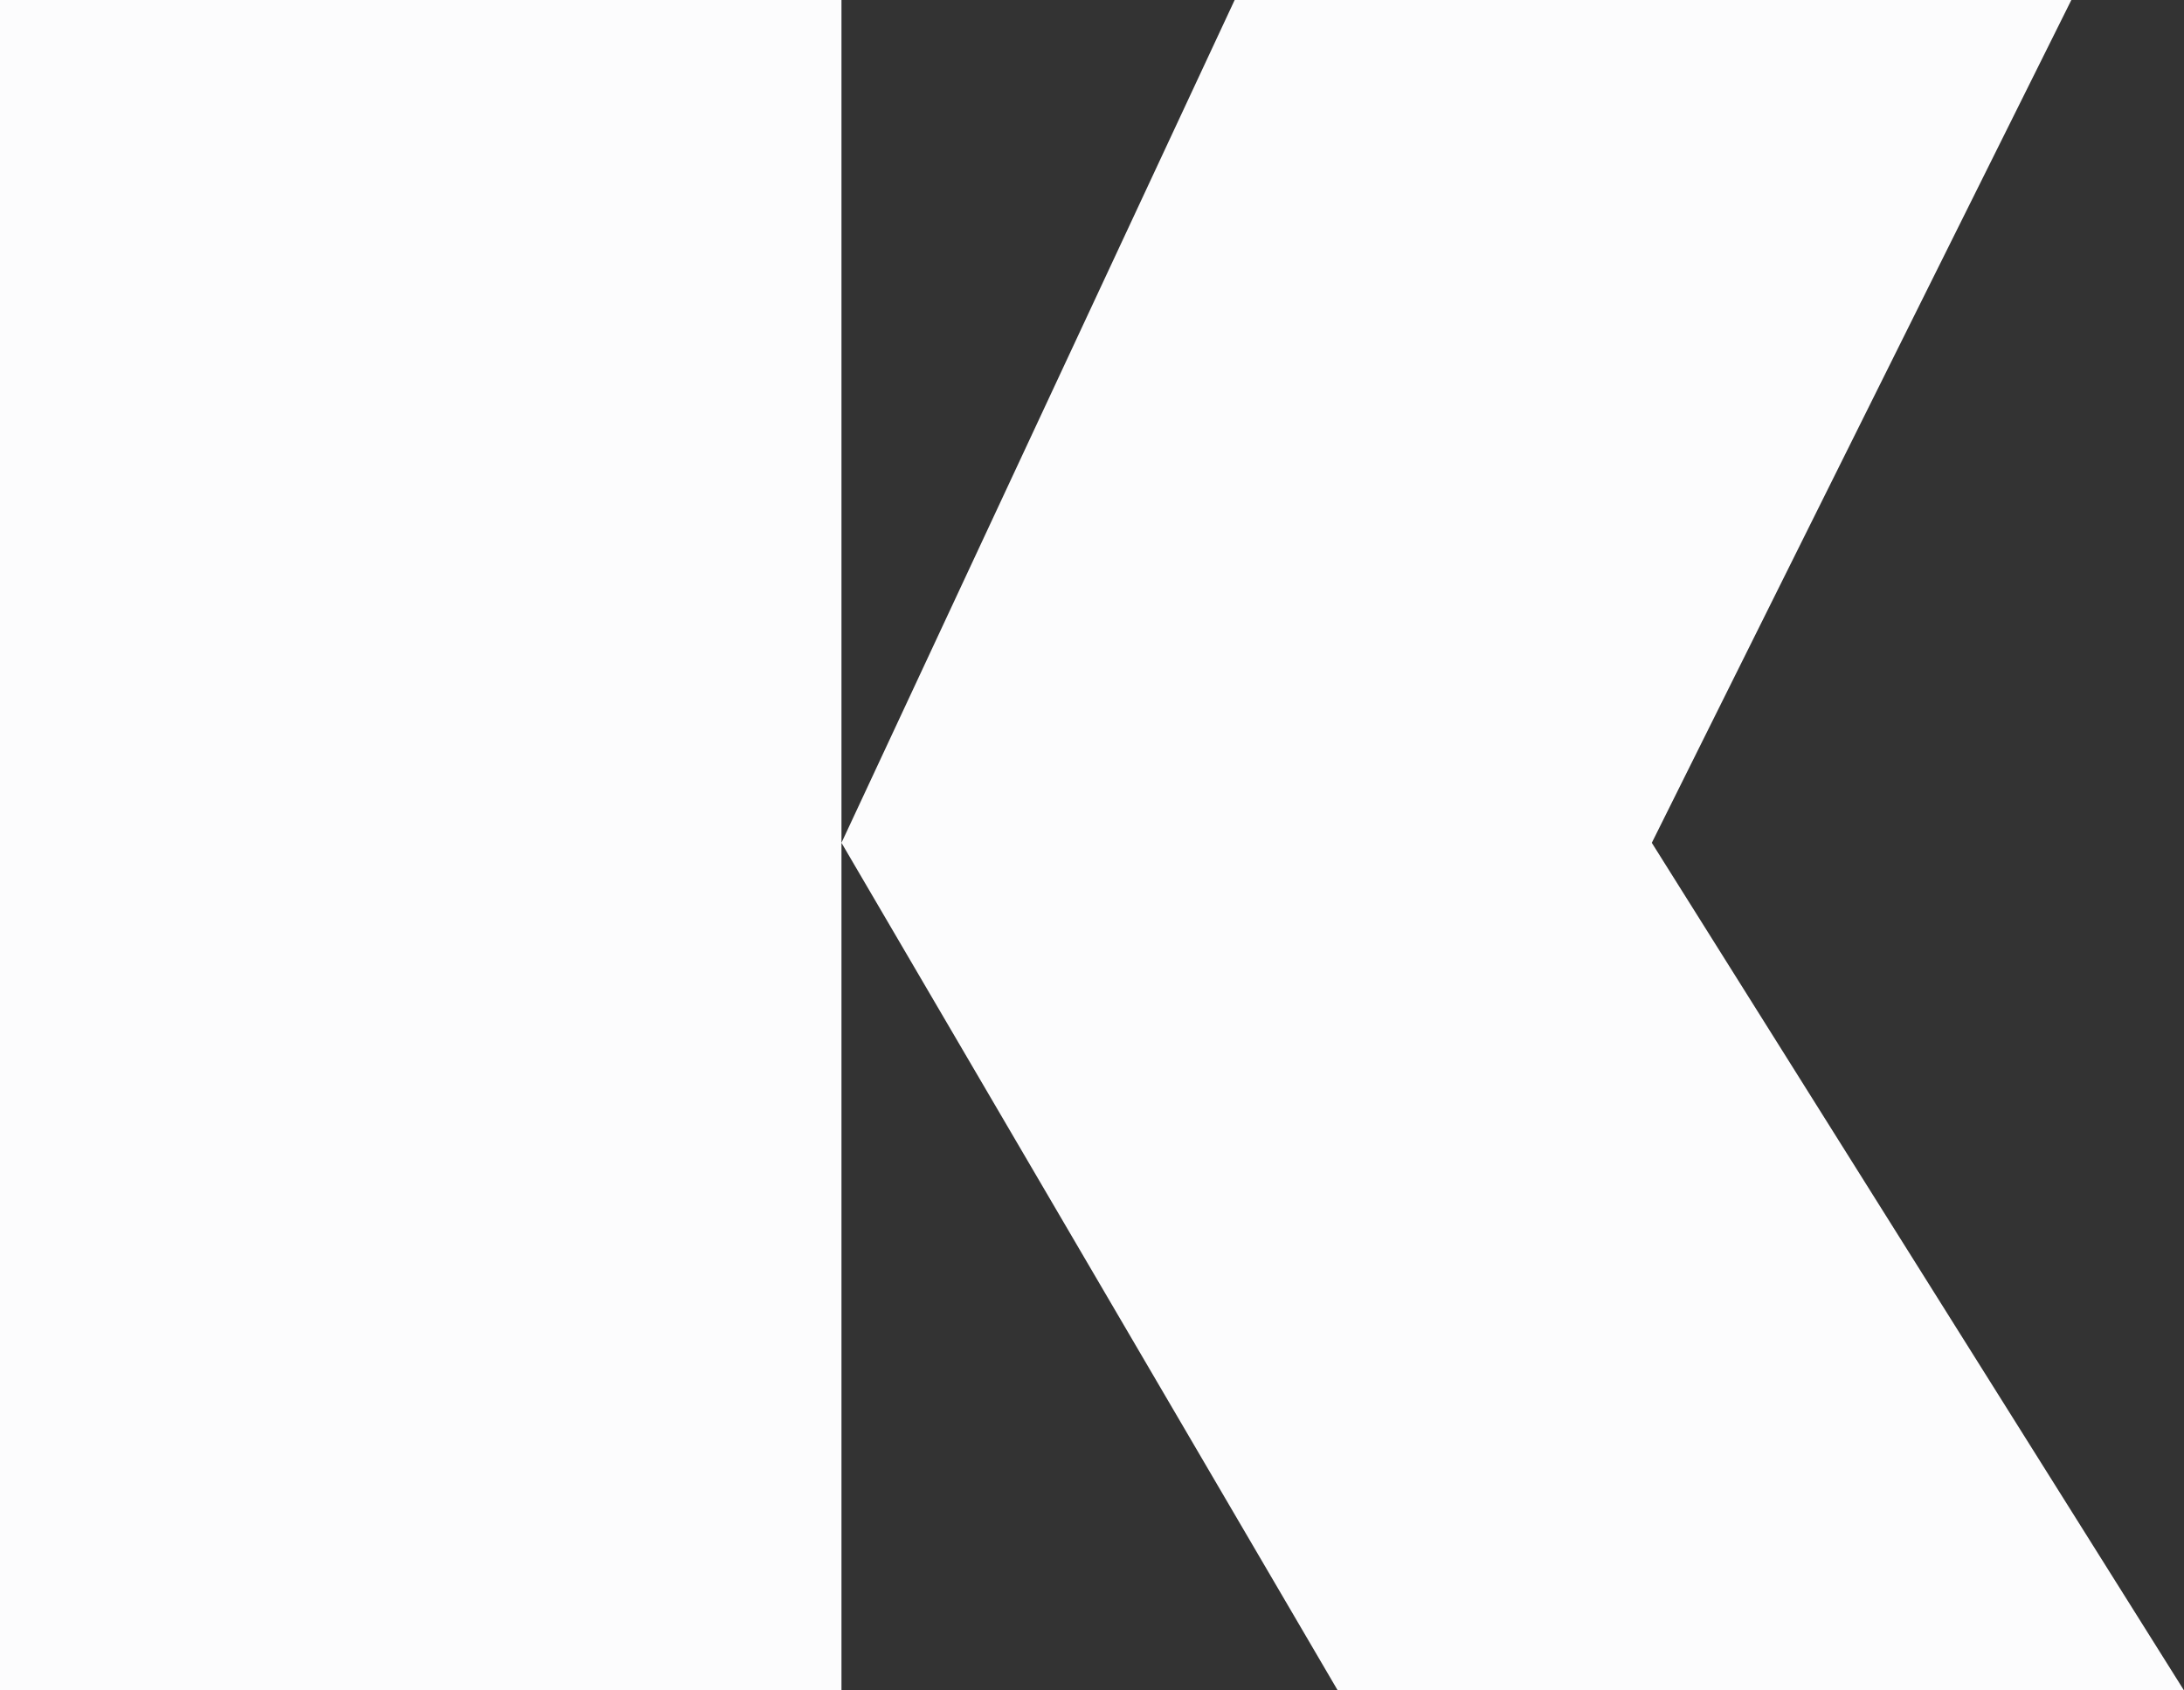
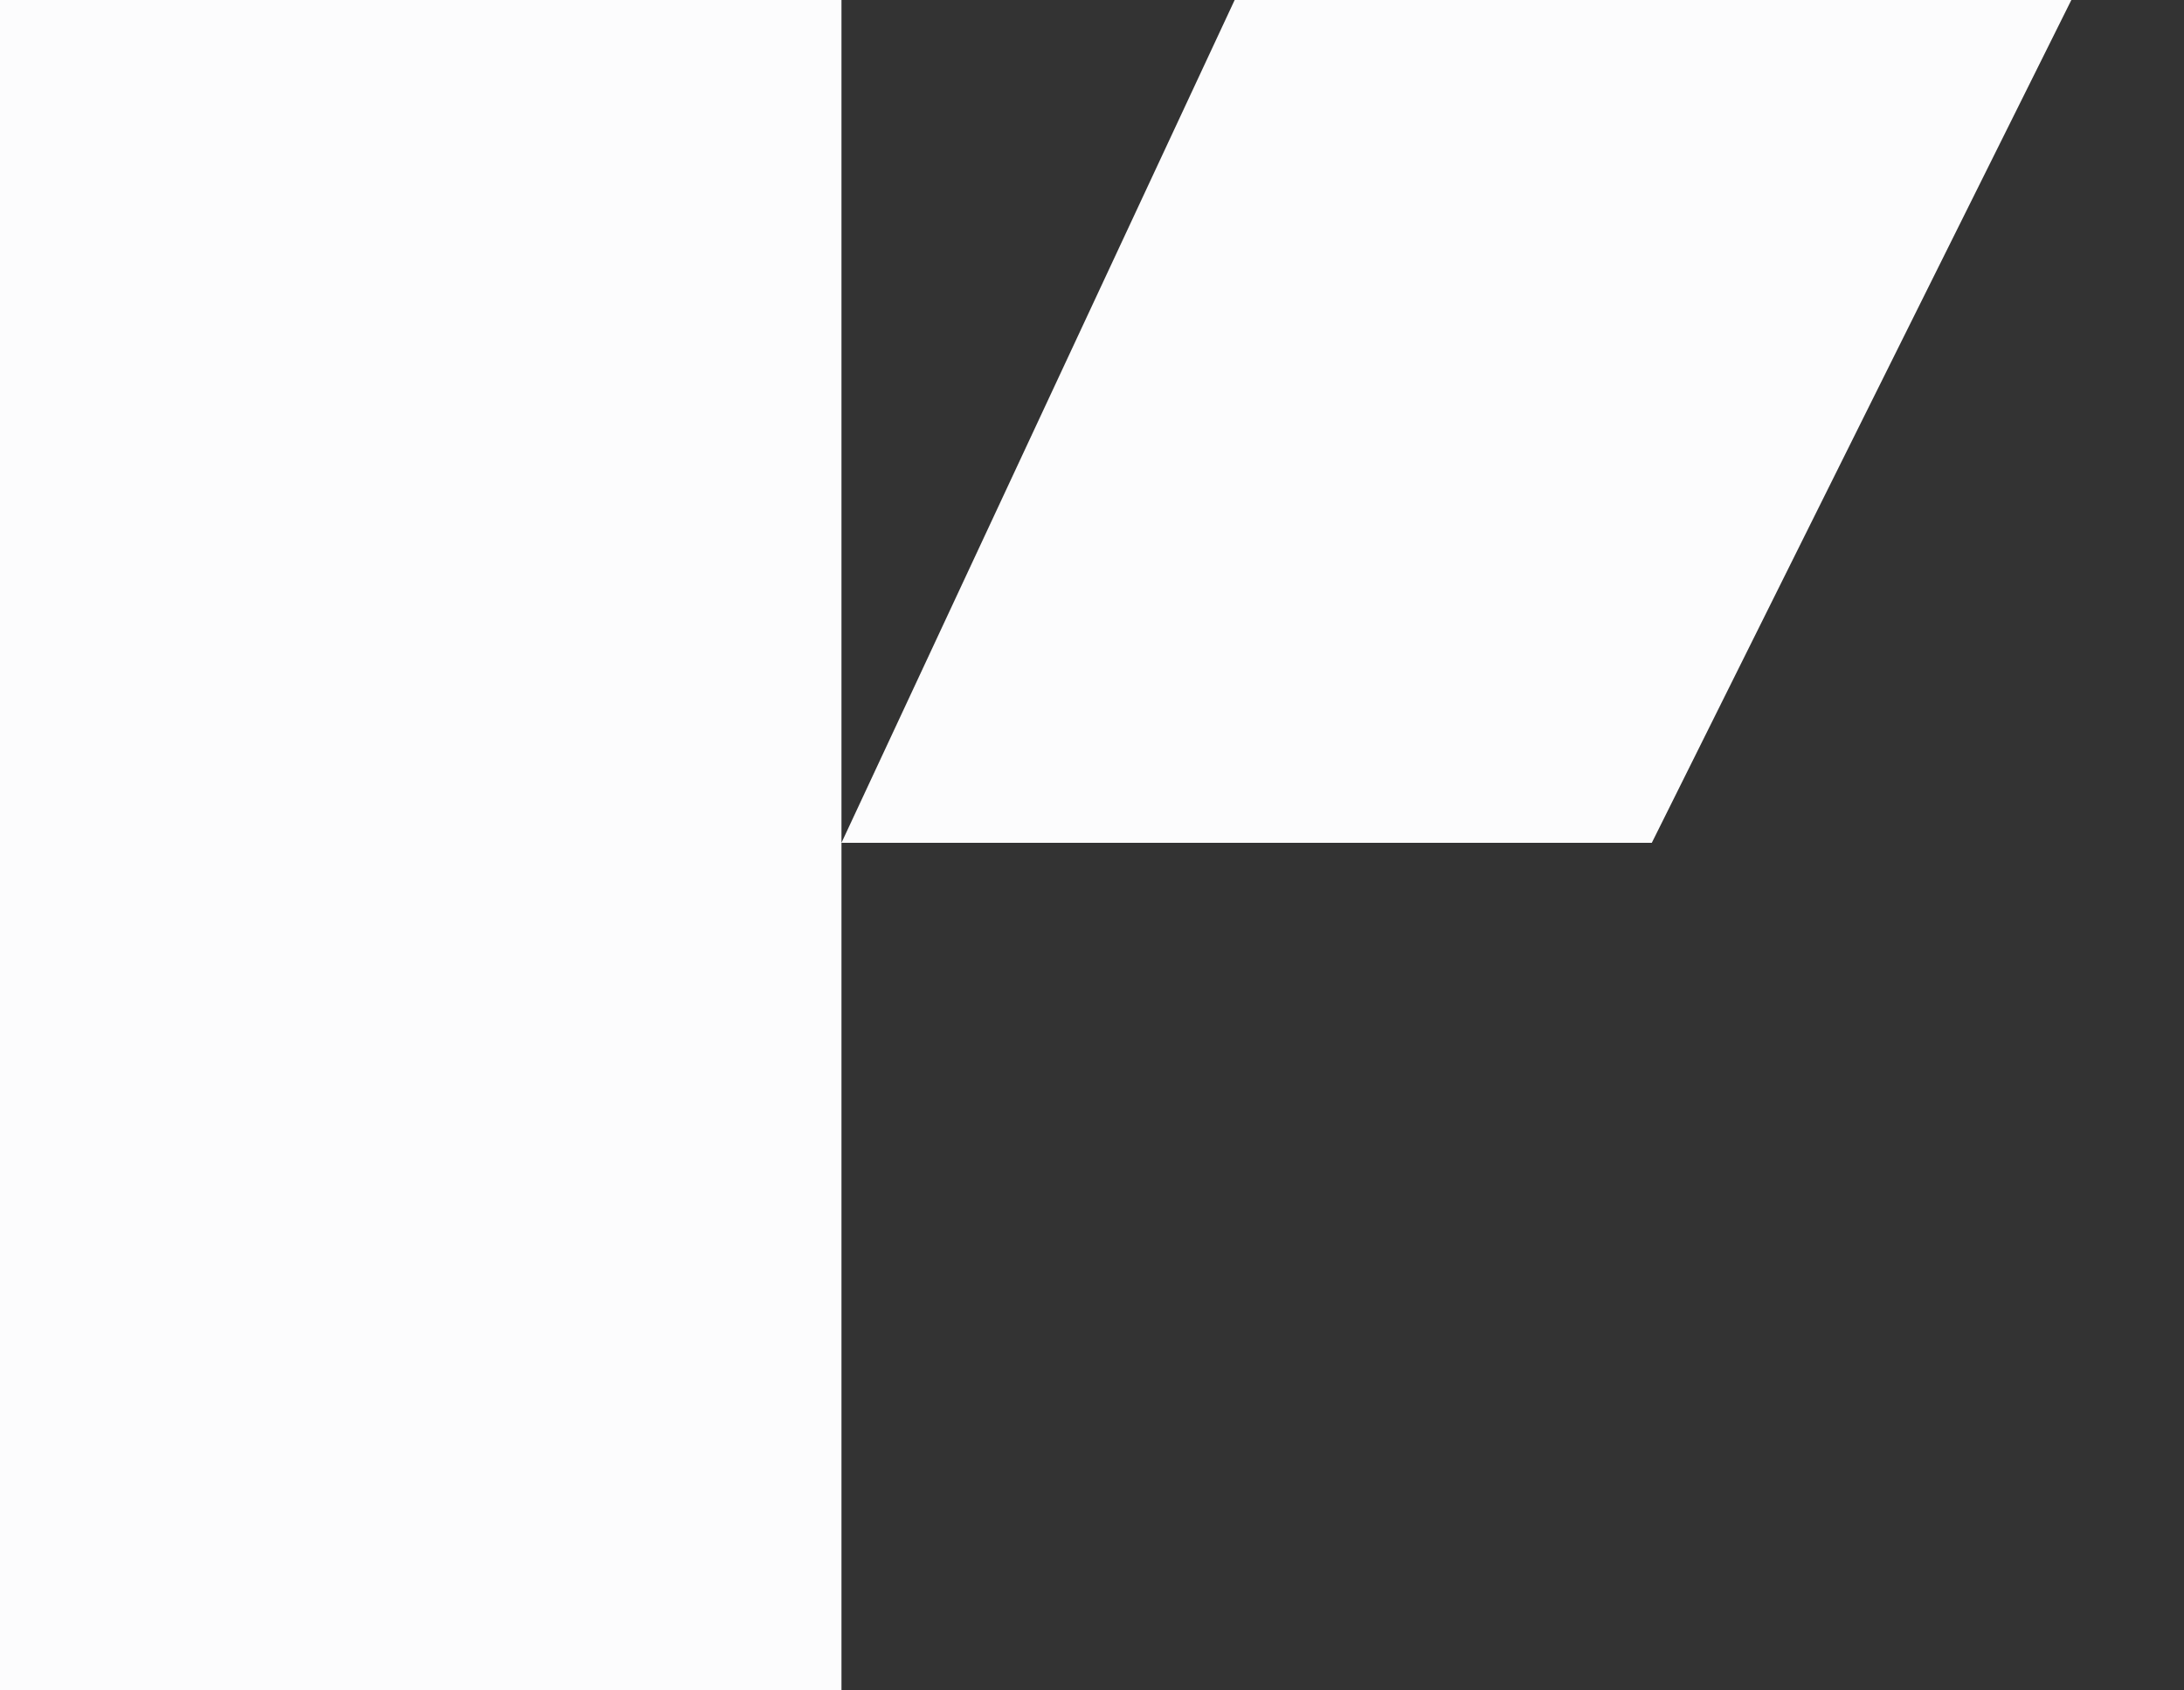
<svg xmlns="http://www.w3.org/2000/svg" fill="none" height="100%" overflow="visible" preserveAspectRatio="none" style="display: block;" viewBox="0 0 31 24" width="100%">
  <rect x="0" y="0" width="31" height="24" fill="#333333" stroke="none" />
-   <path d="M0 0H11.944V24H0V0ZM11.944 11.966L17.525 0H29.401L23.446 11.966L31 24H18.988L11.944 11.966Z" fill="#FCFCFD" id="K" />
+   <path d="M0 0H11.944V24H0V0ZM11.944 11.966L17.525 0H29.401L23.446 11.966H18.988L11.944 11.966Z" fill="#FCFCFD" id="K" />
</svg>